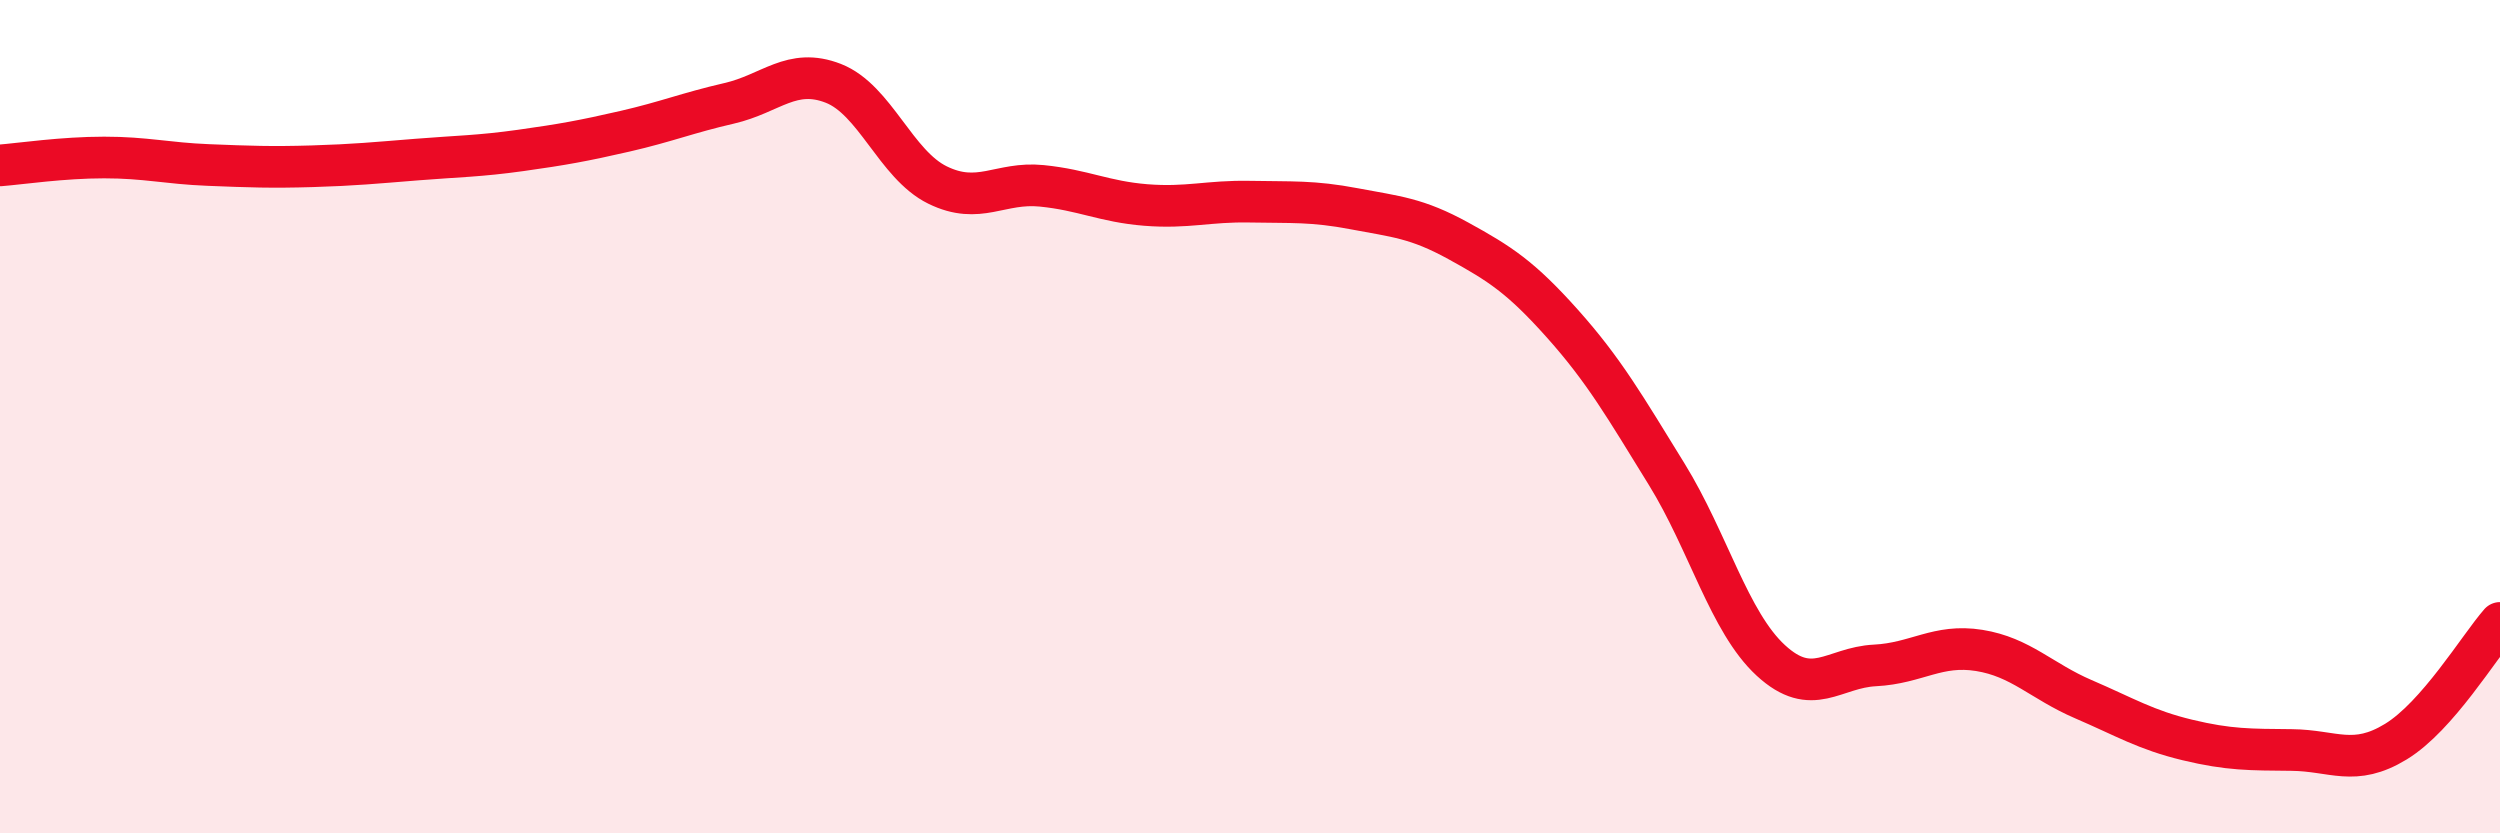
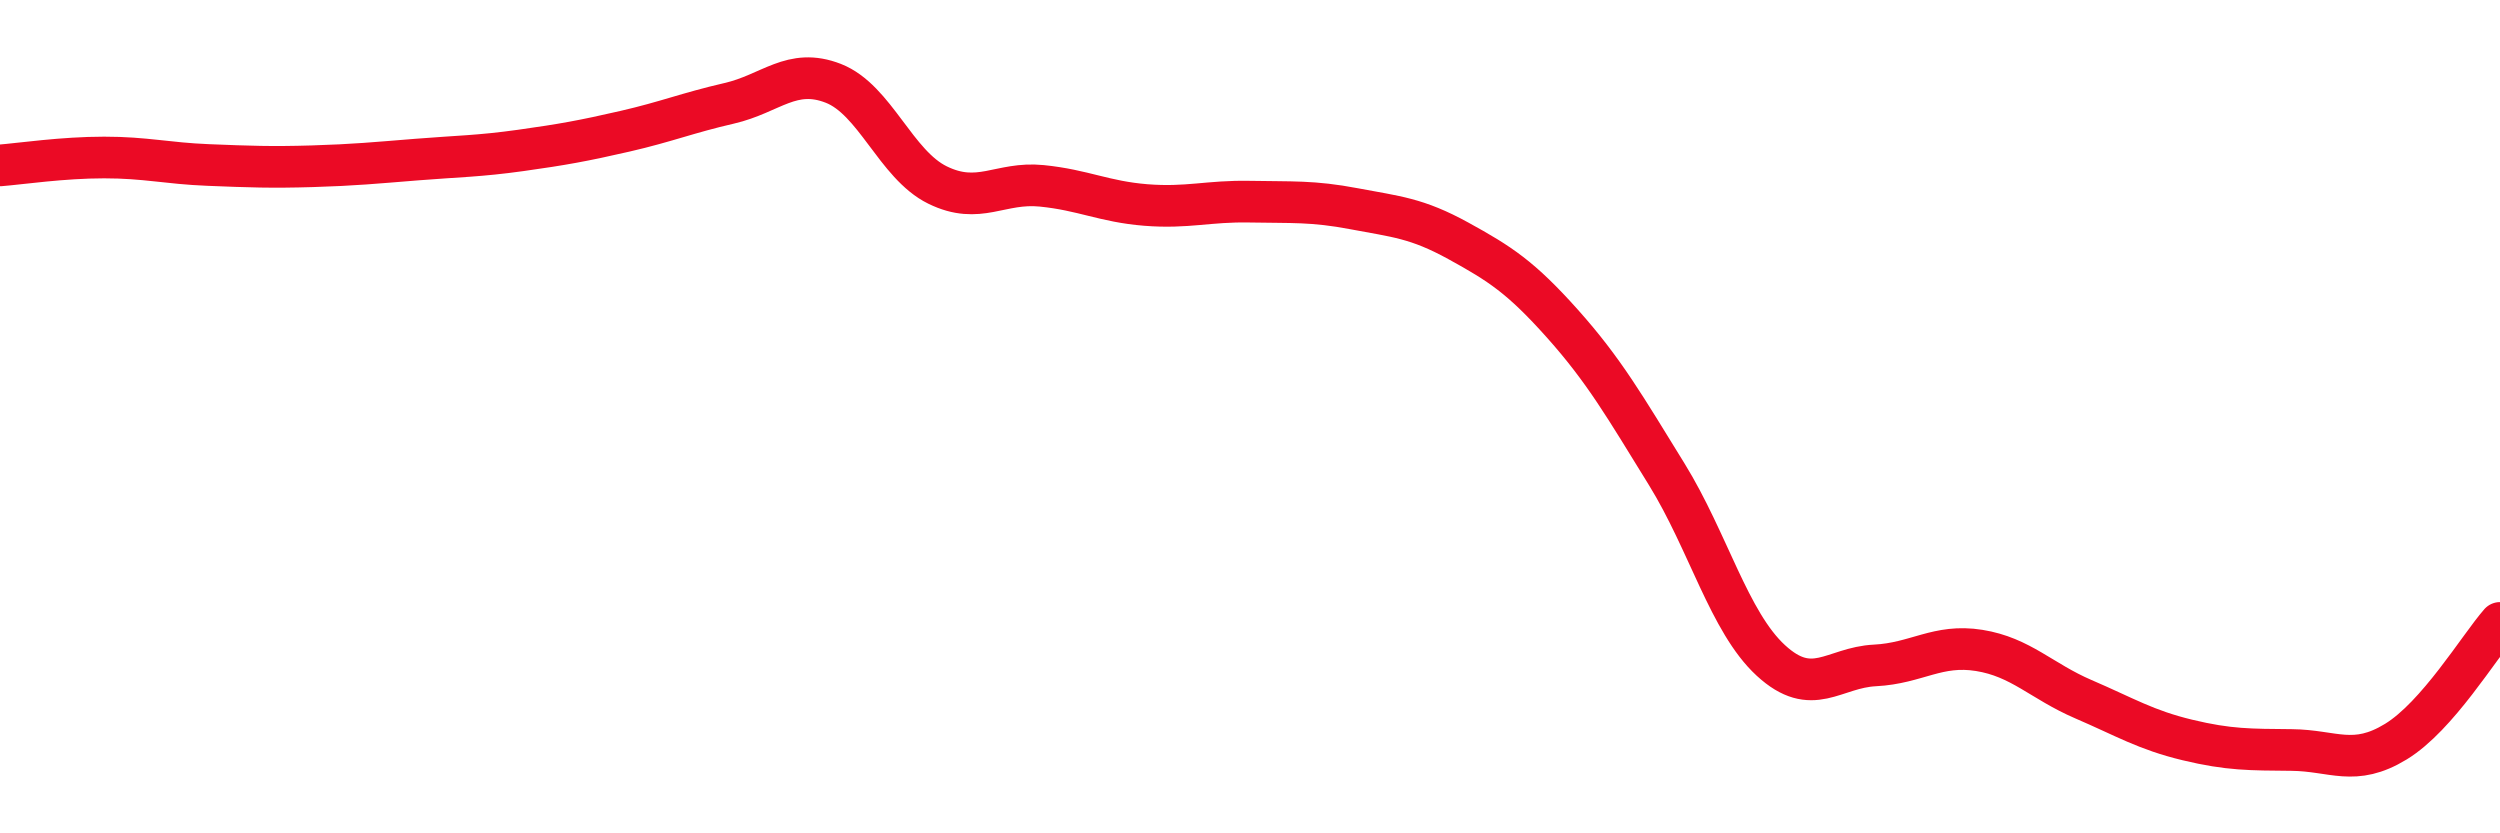
<svg xmlns="http://www.w3.org/2000/svg" width="60" height="20" viewBox="0 0 60 20">
-   <path d="M 0,3.97 C 0.5,3.93 1.5,3.78 2.5,3.78 C 3.5,3.78 4,3.92 5,3.96 C 6,4 6.5,4.02 7.5,3.99 C 8.5,3.96 9,3.91 10,3.83 C 11,3.75 11.5,3.75 12.5,3.61 C 13.5,3.47 14,3.38 15,3.15 C 16,2.92 16.5,2.71 17.5,2.48 C 18.5,2.25 19,1.61 20,2 C 21,2.39 21.5,3.95 22.5,4.44 C 23.5,4.93 24,4.36 25,4.46 C 26,4.56 26.5,4.84 27.5,4.92 C 28.5,5 29,4.82 30,4.84 C 31,4.86 31.5,4.82 32.5,5.01 C 33.5,5.2 34,5.23 35,5.78 C 36,6.33 36.5,6.65 37.5,7.77 C 38.5,8.89 39,9.76 40,11.38 C 41,13 41.5,14.93 42.5,15.85 C 43.5,16.77 44,16.02 45,15.97 C 46,15.92 46.5,15.45 47.5,15.61 C 48.5,15.77 49,16.35 50,16.78 C 51,17.21 51.5,17.52 52.5,17.76 C 53.5,18 54,17.99 55,18 C 56,18.01 56.5,18.41 57.5,17.8 C 58.5,17.19 59.5,15.52 60,14.95L60 20L0 20Z" fill="#EB0A25" opacity="0.1" stroke-linecap="round" stroke-linejoin="round" />
  <path d="M 0,3.97 C 0.5,3.93 1.5,3.78 2.5,3.78 C 3.5,3.78 4,3.92 5,3.96 C 6,4 6.5,4.02 7.5,3.99 C 8.5,3.96 9,3.91 10,3.83 C 11,3.75 11.5,3.75 12.5,3.61 C 13.5,3.47 14,3.38 15,3.15 C 16,2.92 16.5,2.71 17.5,2.48 C 18.5,2.25 19,1.61 20,2 C 21,2.39 21.5,3.95 22.5,4.44 C 23.5,4.93 24,4.36 25,4.46 C 26,4.56 26.5,4.84 27.5,4.92 C 28.5,5 29,4.82 30,4.84 C 31,4.86 31.5,4.82 32.5,5.01 C 33.5,5.2 34,5.23 35,5.78 C 36,6.33 36.5,6.65 37.5,7.77 C 38.5,8.89 39,9.76 40,11.38 C 41,13 41.5,14.93 42.5,15.85 C 43.5,16.77 44,16.02 45,15.97 C 46,15.92 46.5,15.45 47.5,15.61 C 48.5,15.77 49,16.35 50,16.78 C 51,17.21 51.5,17.52 52.5,17.76 C 53.5,18 54,17.99 55,18 C 56,18.01 56.5,18.41 57.5,17.8 C 58.5,17.19 59.5,15.52 60,14.95" stroke="#EB0A25" stroke-width="1" fill="none" stroke-linecap="round" stroke-linejoin="round" />
</svg>